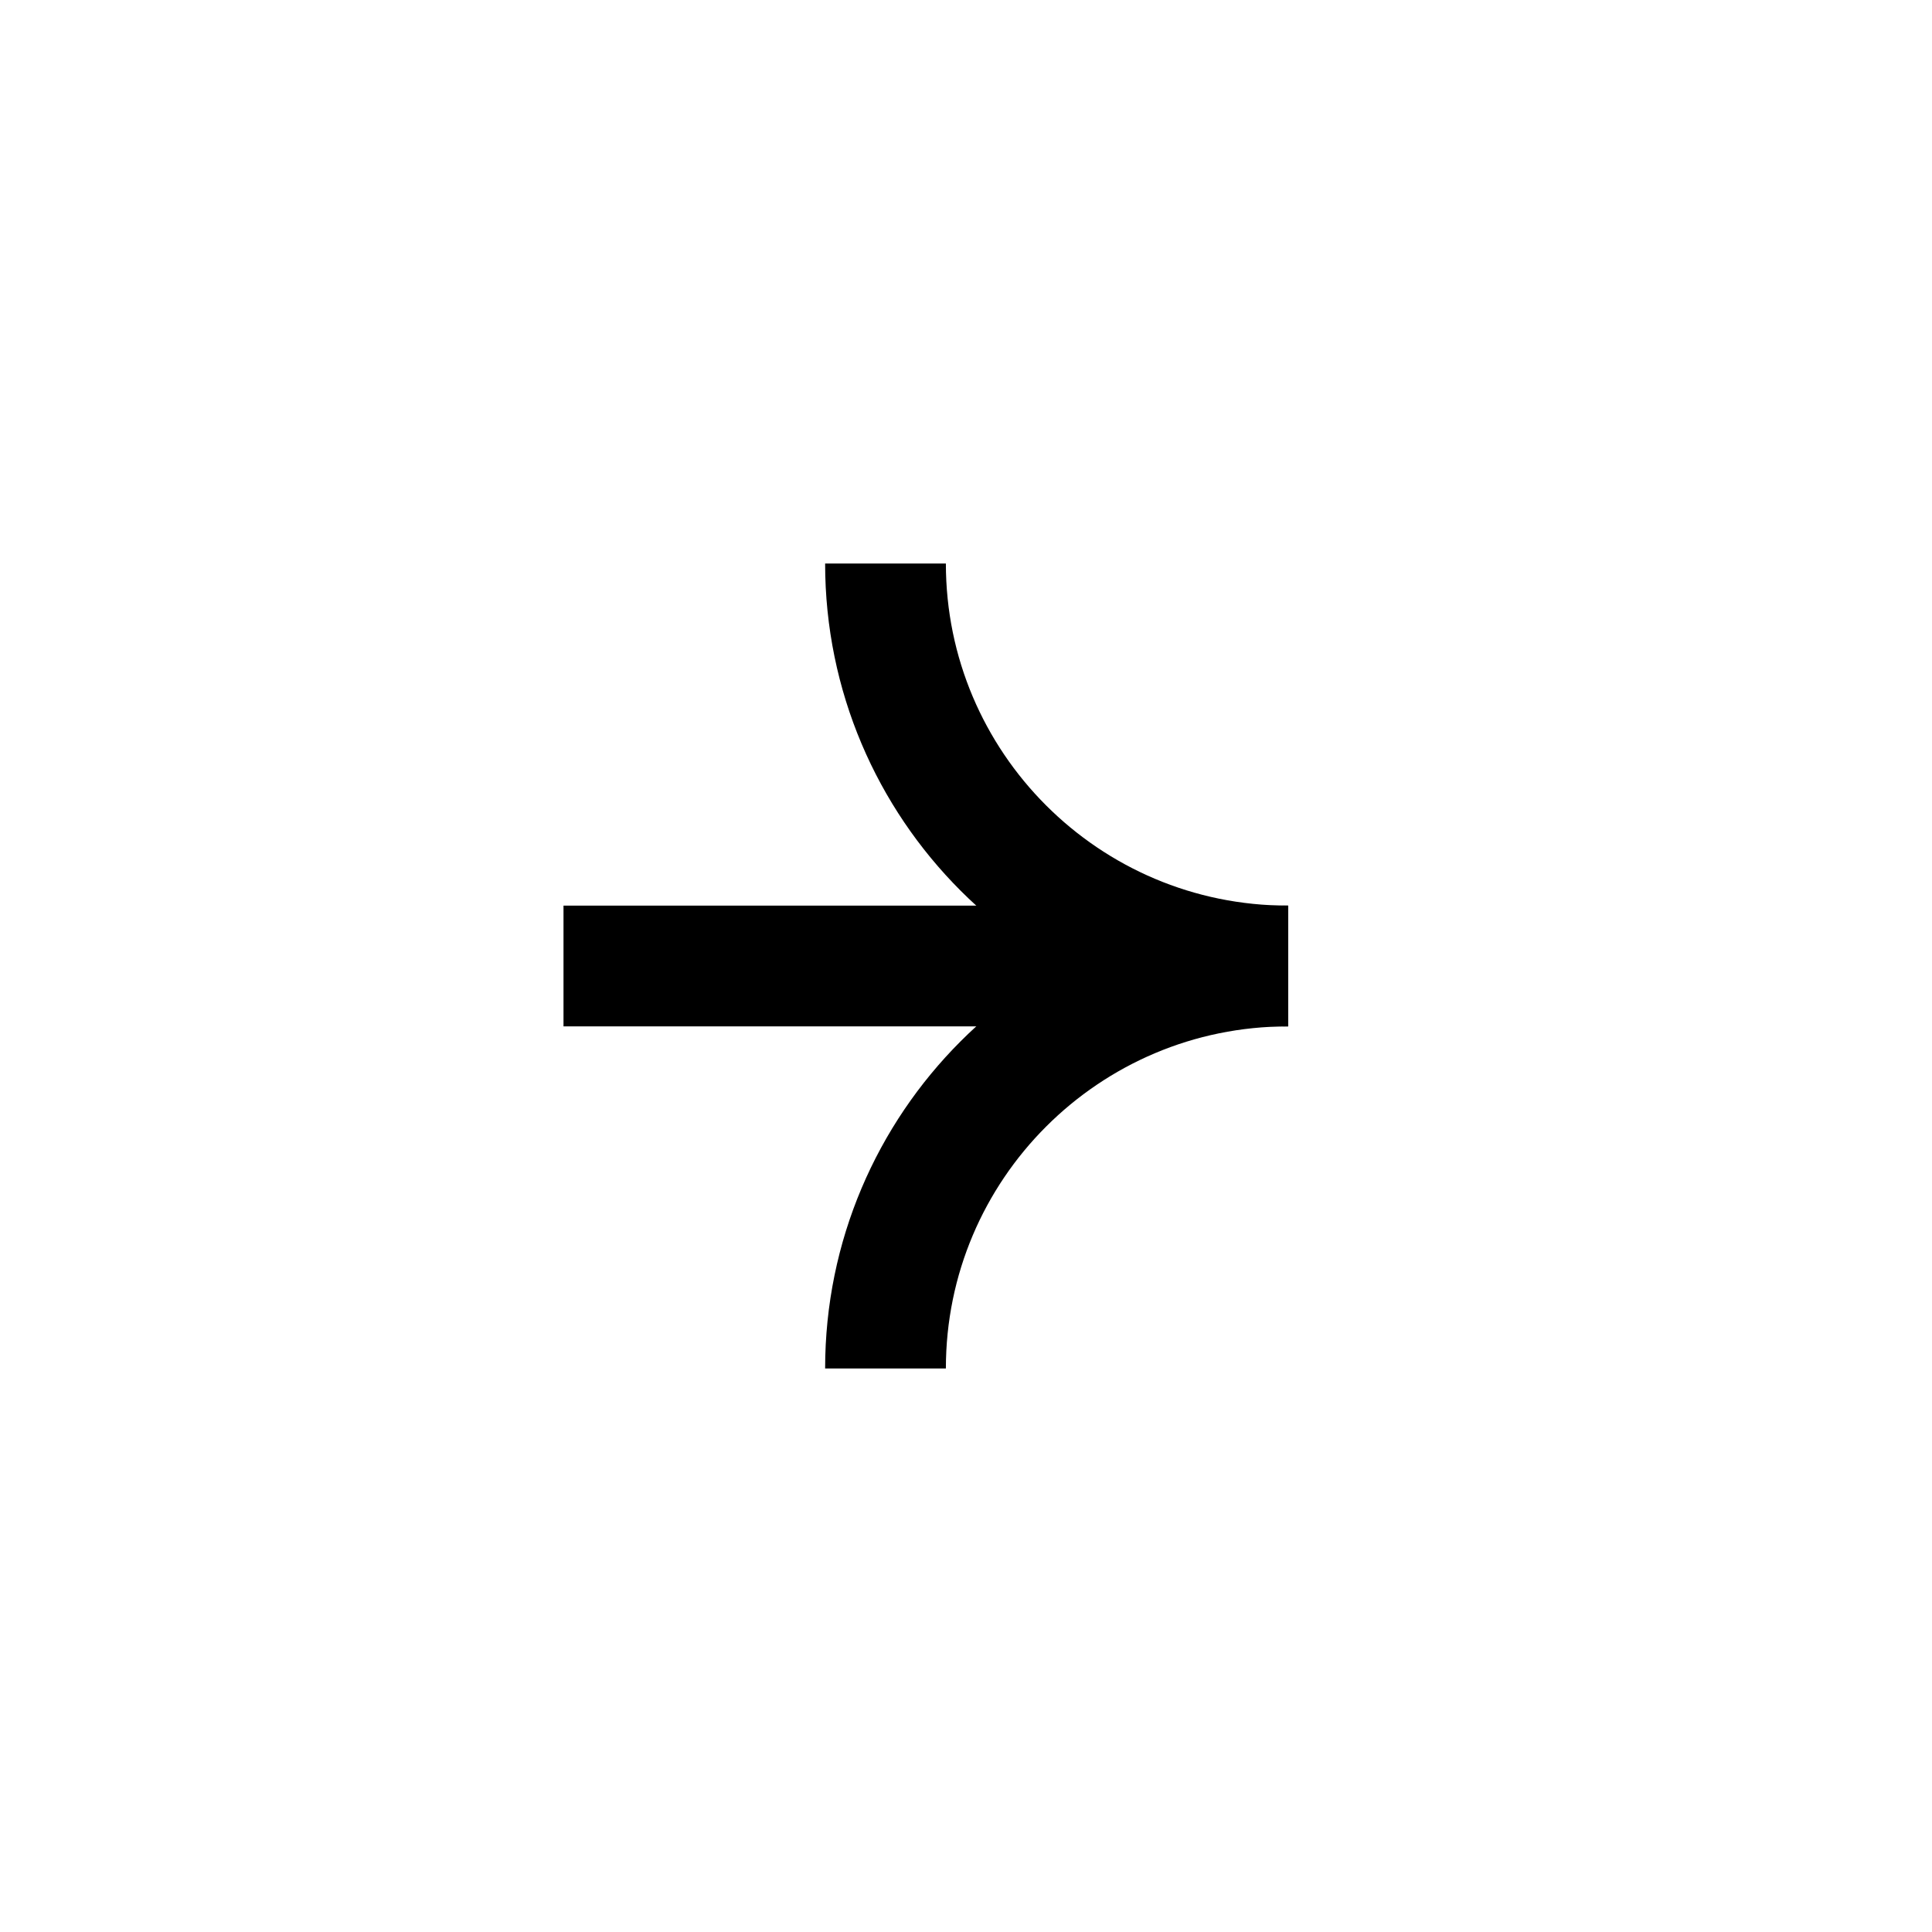
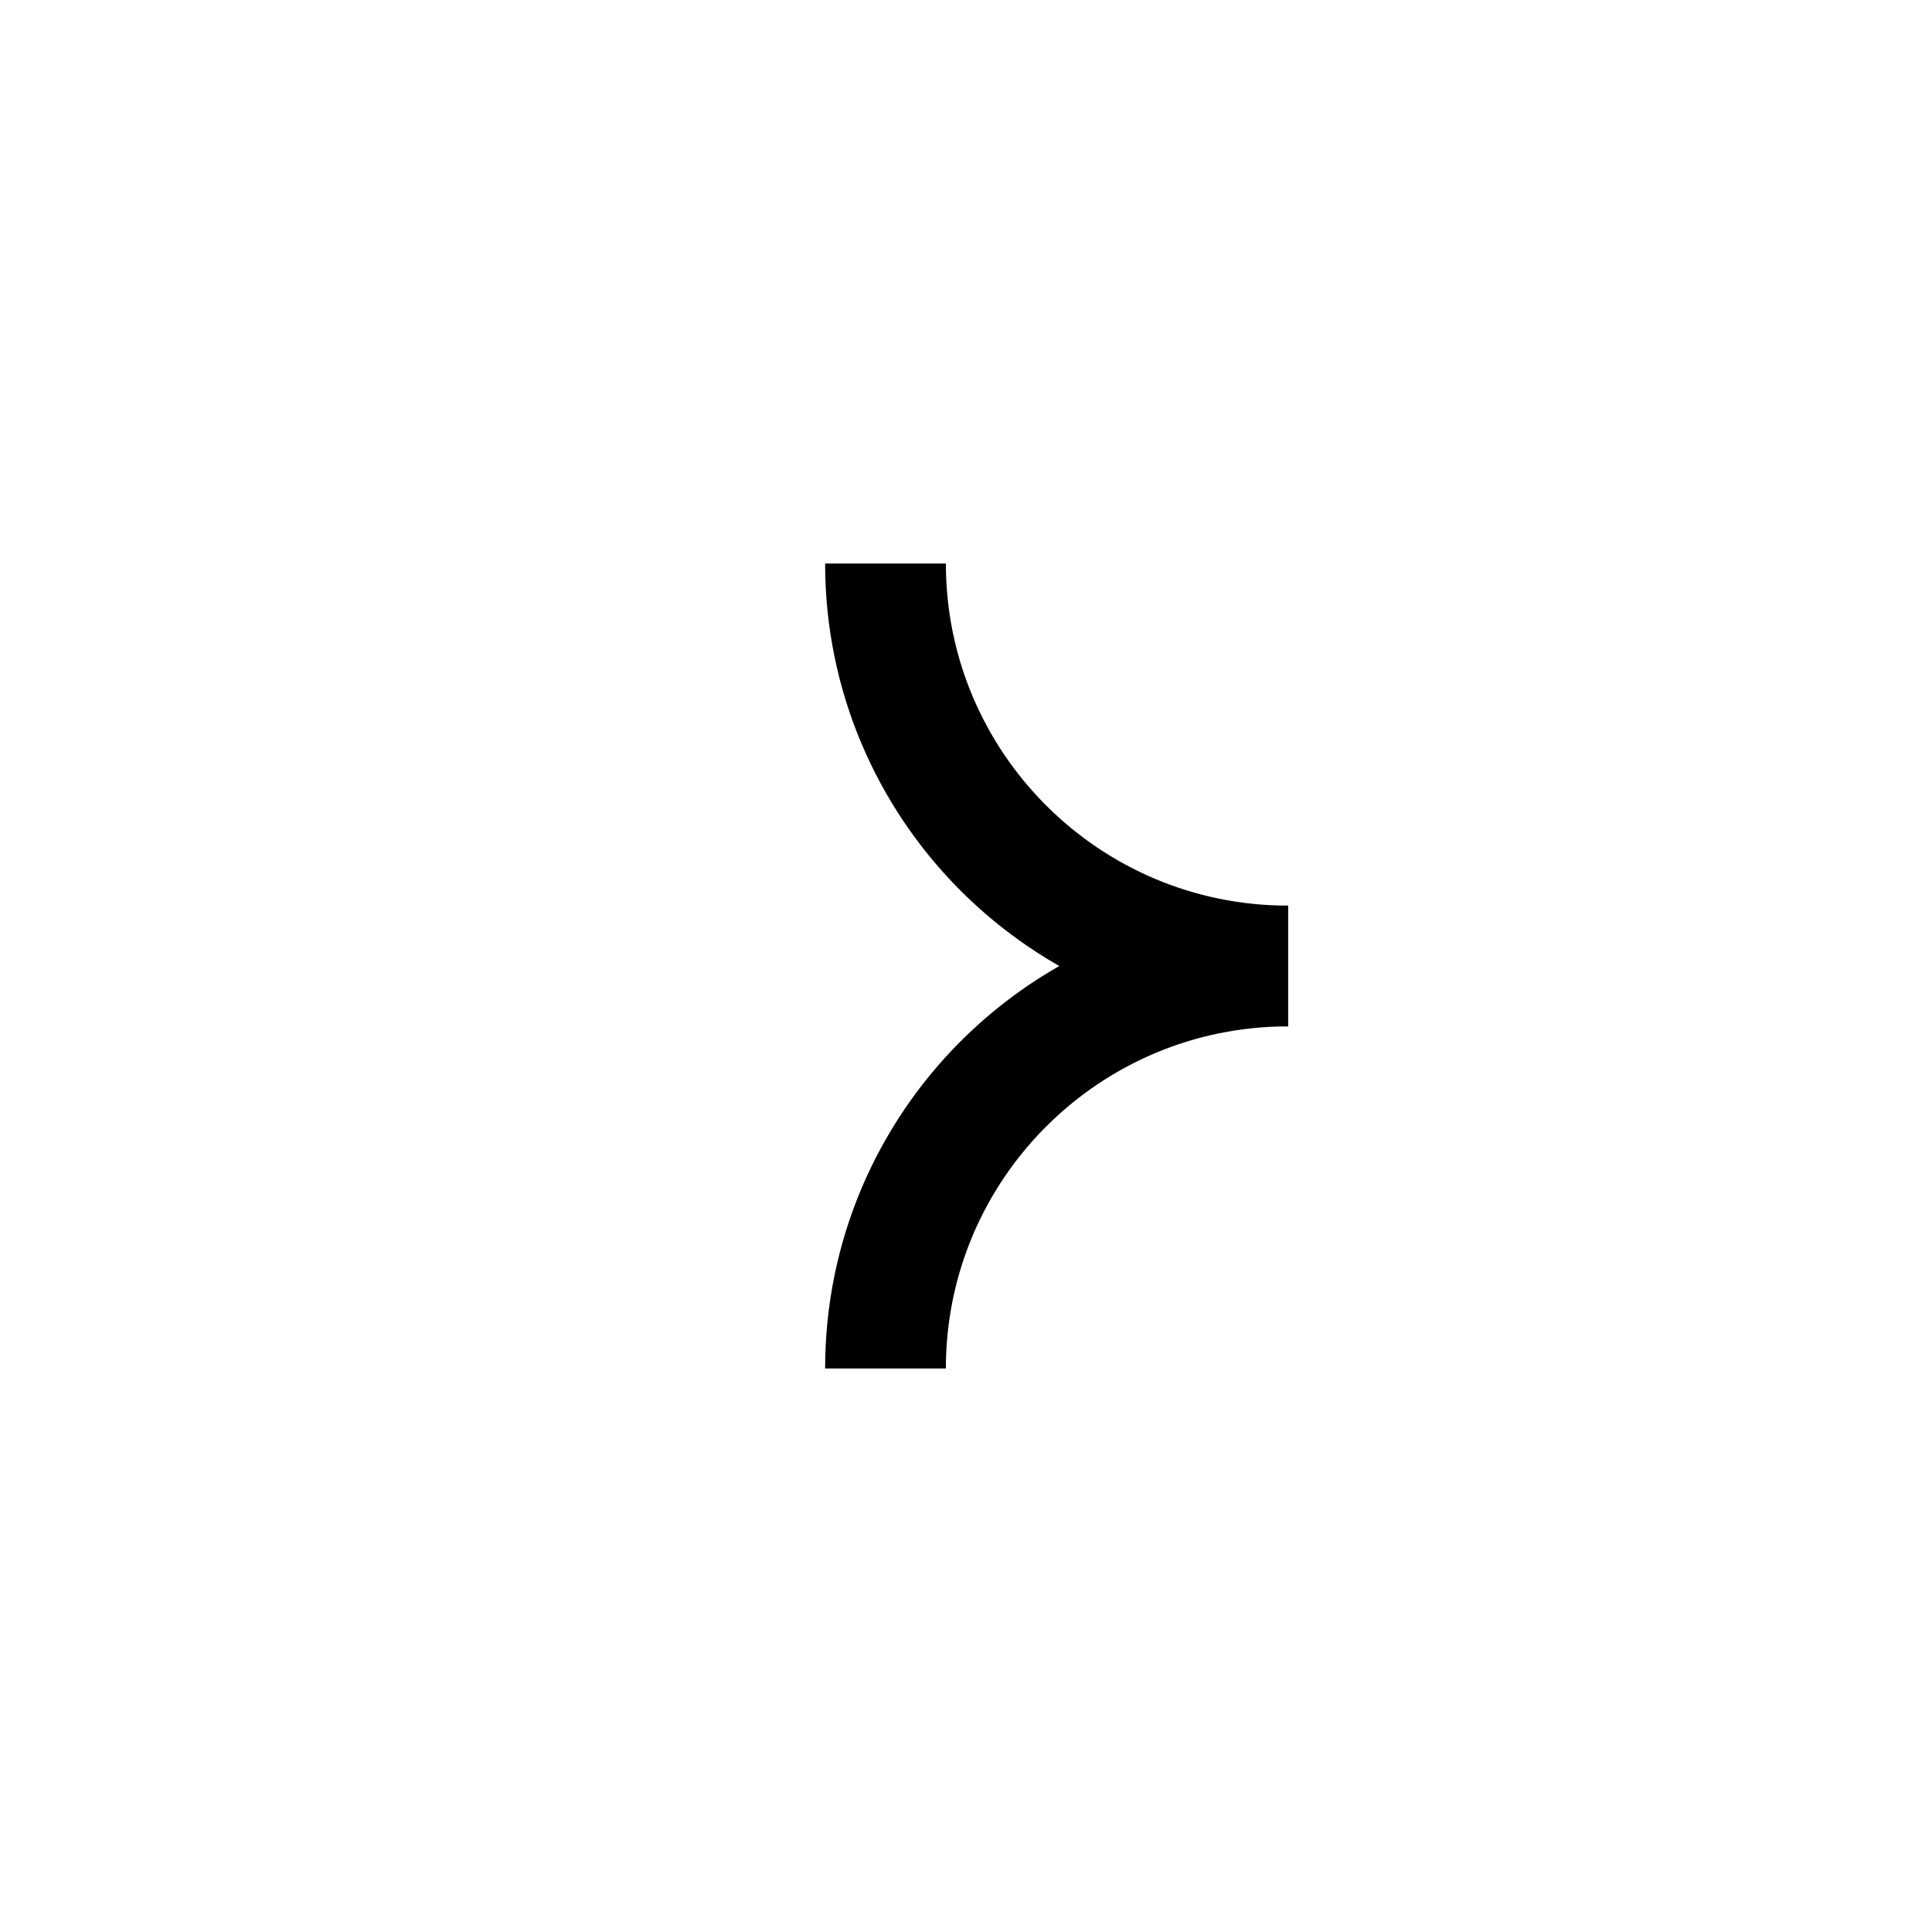
<svg xmlns="http://www.w3.org/2000/svg" width="24" height="24" viewBox="0 0 24 24" fill="none">
  <path d="M11 17C11 14.239 13.239 12 16 12" stroke="black" stroke-width="1.5" />
  <path d="M11 7C11 9.761 13.239 12 16 12" stroke="black" stroke-width="1.5" />
-   <path d="M16 12L7 12" stroke="black" stroke-width="1.5" />
</svg>